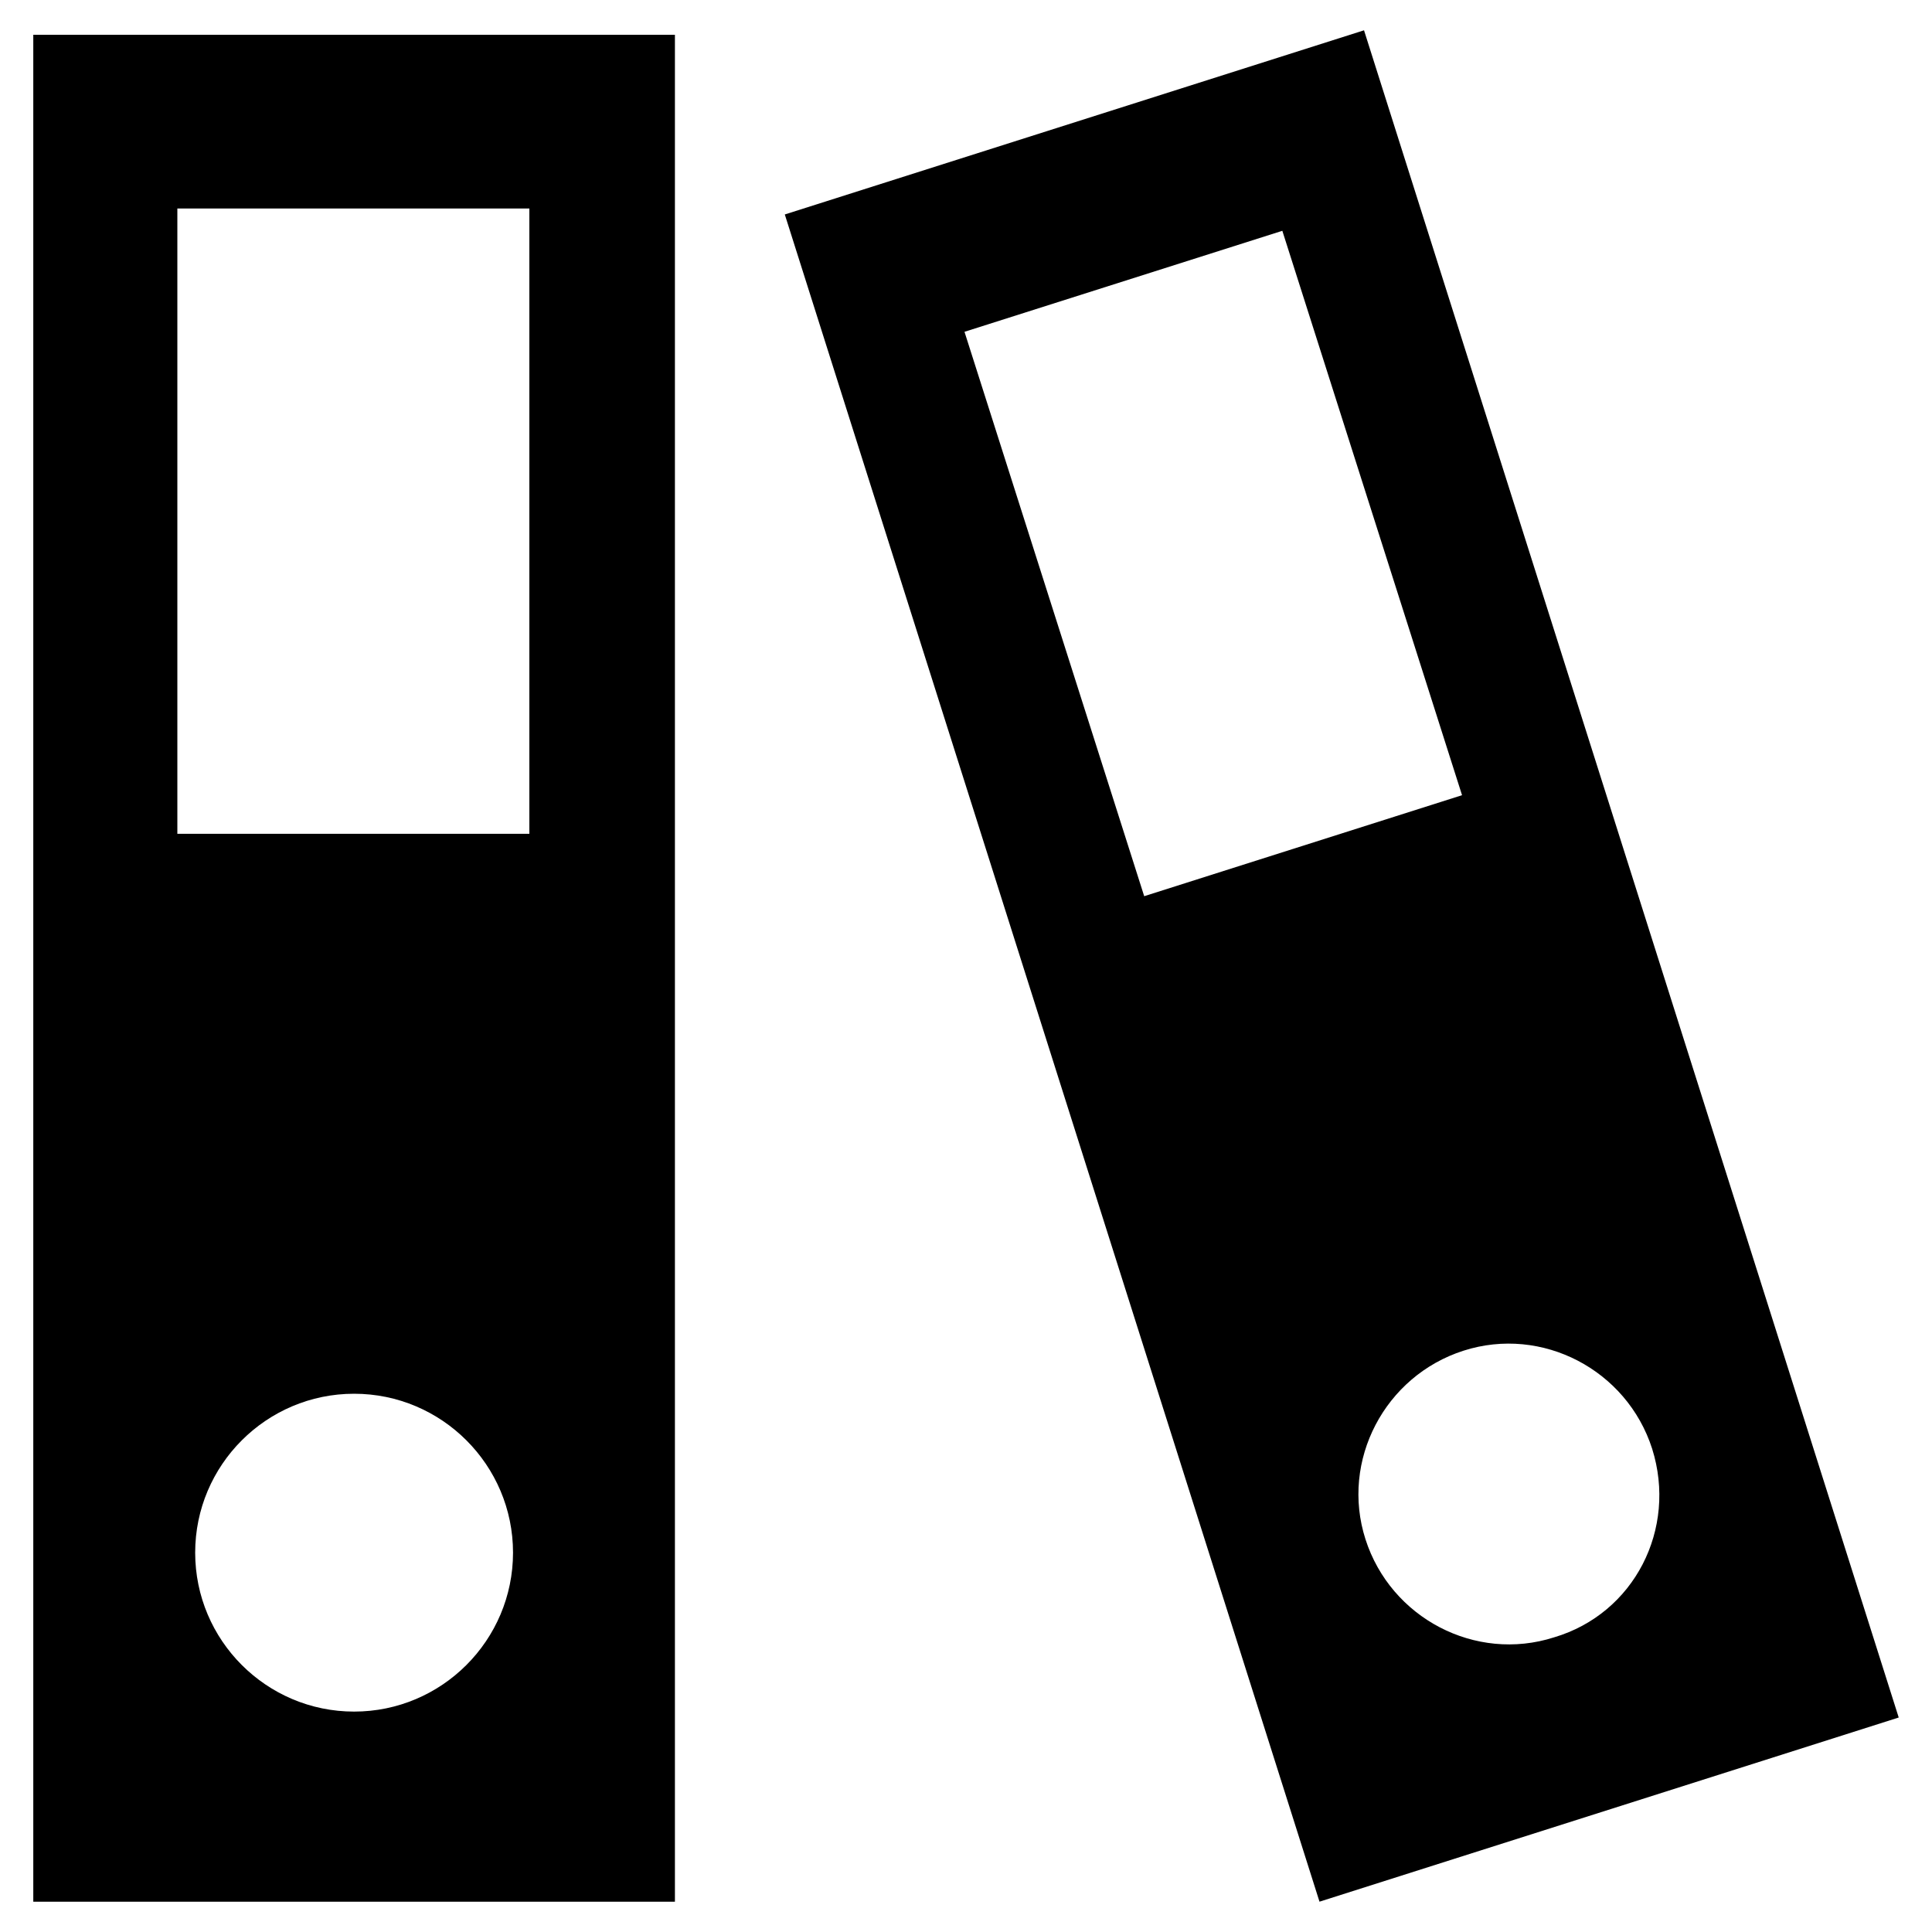
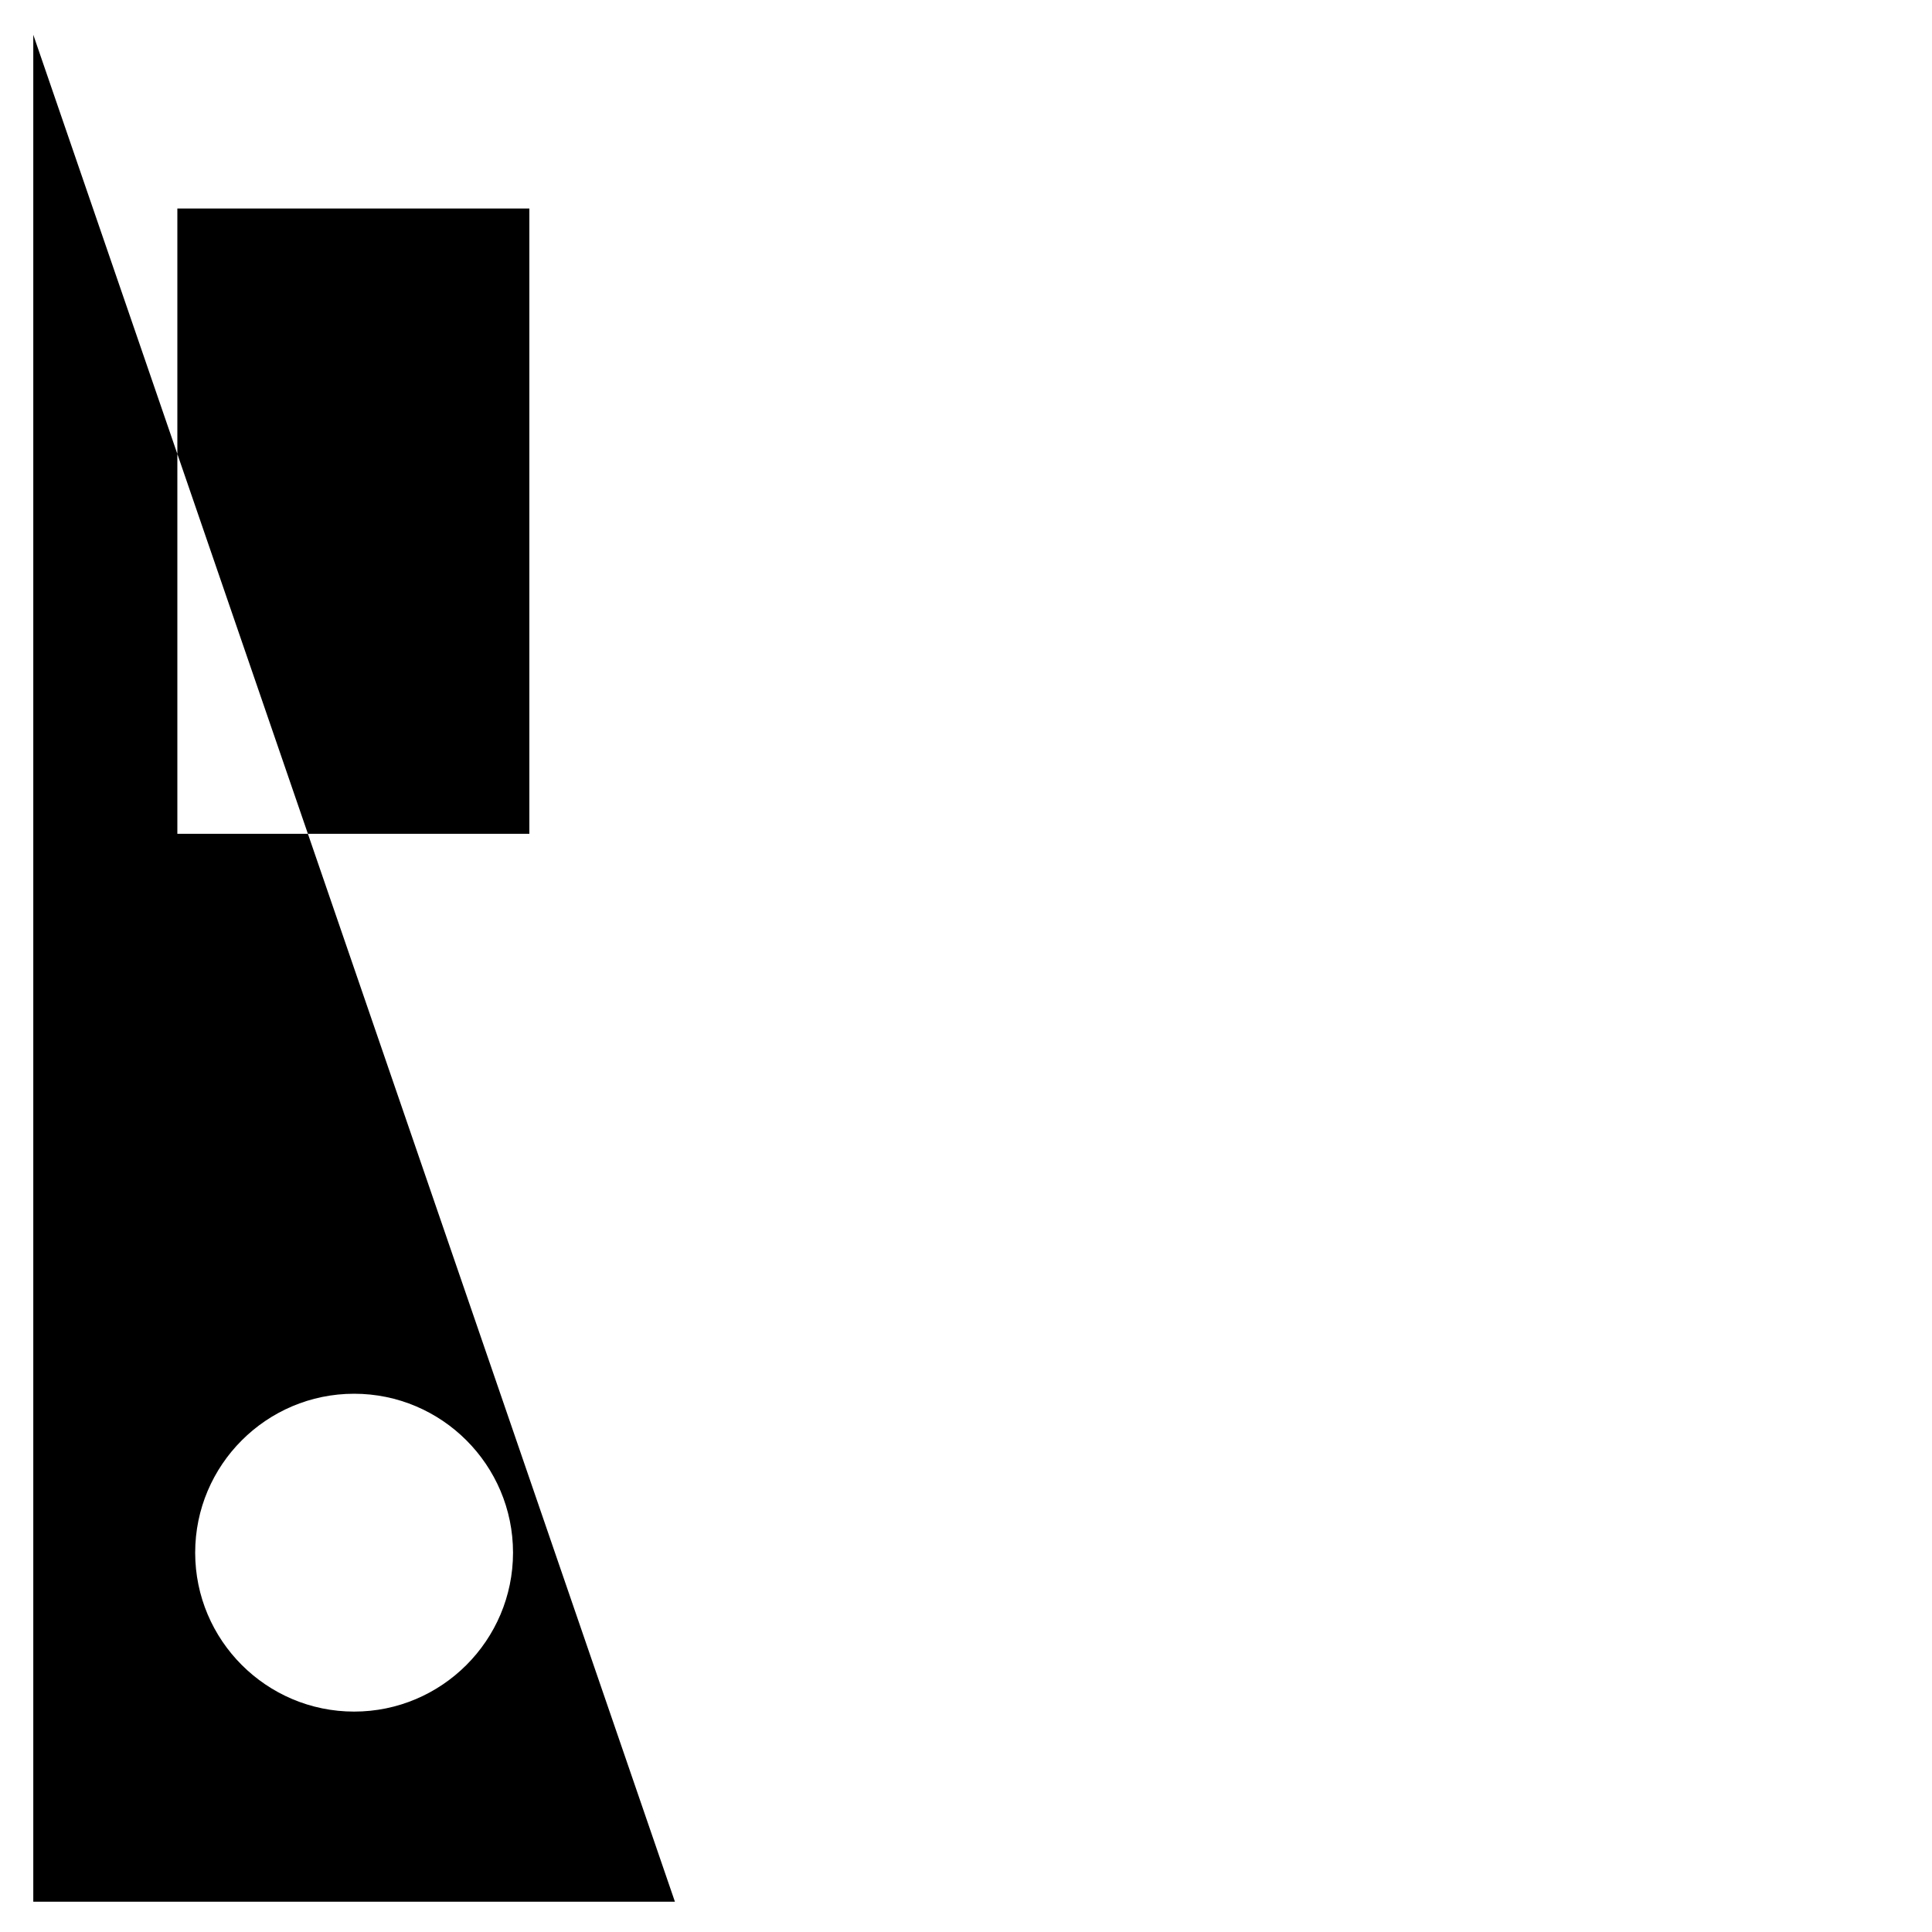
<svg xmlns="http://www.w3.org/2000/svg" fill="#000000" width="800px" height="800px" version="1.1" viewBox="144 144 512 512">
  <g>
-     <path d="m152.82 153.21v494.76h170.04v-494.76zm85.02 444.38c-23.223 0-42.117-18.895-42.117-42.117s18.895-42.117 42.117-42.117c23.223 0 42.117 18.895 42.117 42.117-0.004 23.227-18.895 42.117-42.117 42.117zm46.445-232.62h-93.285v-165.71h93.285z" />
-     <path d="m505.48 152.03-153.5 48.805 141.7 447.13 153.5-48.805zm-58.254 229.47-47.625-149.57 84.23-26.766 47.625 149.57zm108.63 196.41c-20.859 6.691-43.297-5.117-49.988-25.977-6.691-20.859 5.117-43.297 25.977-49.988 20.859-6.691 43.297 5.117 49.988 25.977 6.695 21.254-4.723 43.691-25.977 49.988z" />
+     <path d="m152.82 153.21v494.76h170.04zm85.02 444.38c-23.223 0-42.117-18.895-42.117-42.117s18.895-42.117 42.117-42.117c23.223 0 42.117 18.895 42.117 42.117-0.004 23.227-18.895 42.117-42.117 42.117zm46.445-232.62h-93.285v-165.71h93.285z" />
  </g>
</svg>